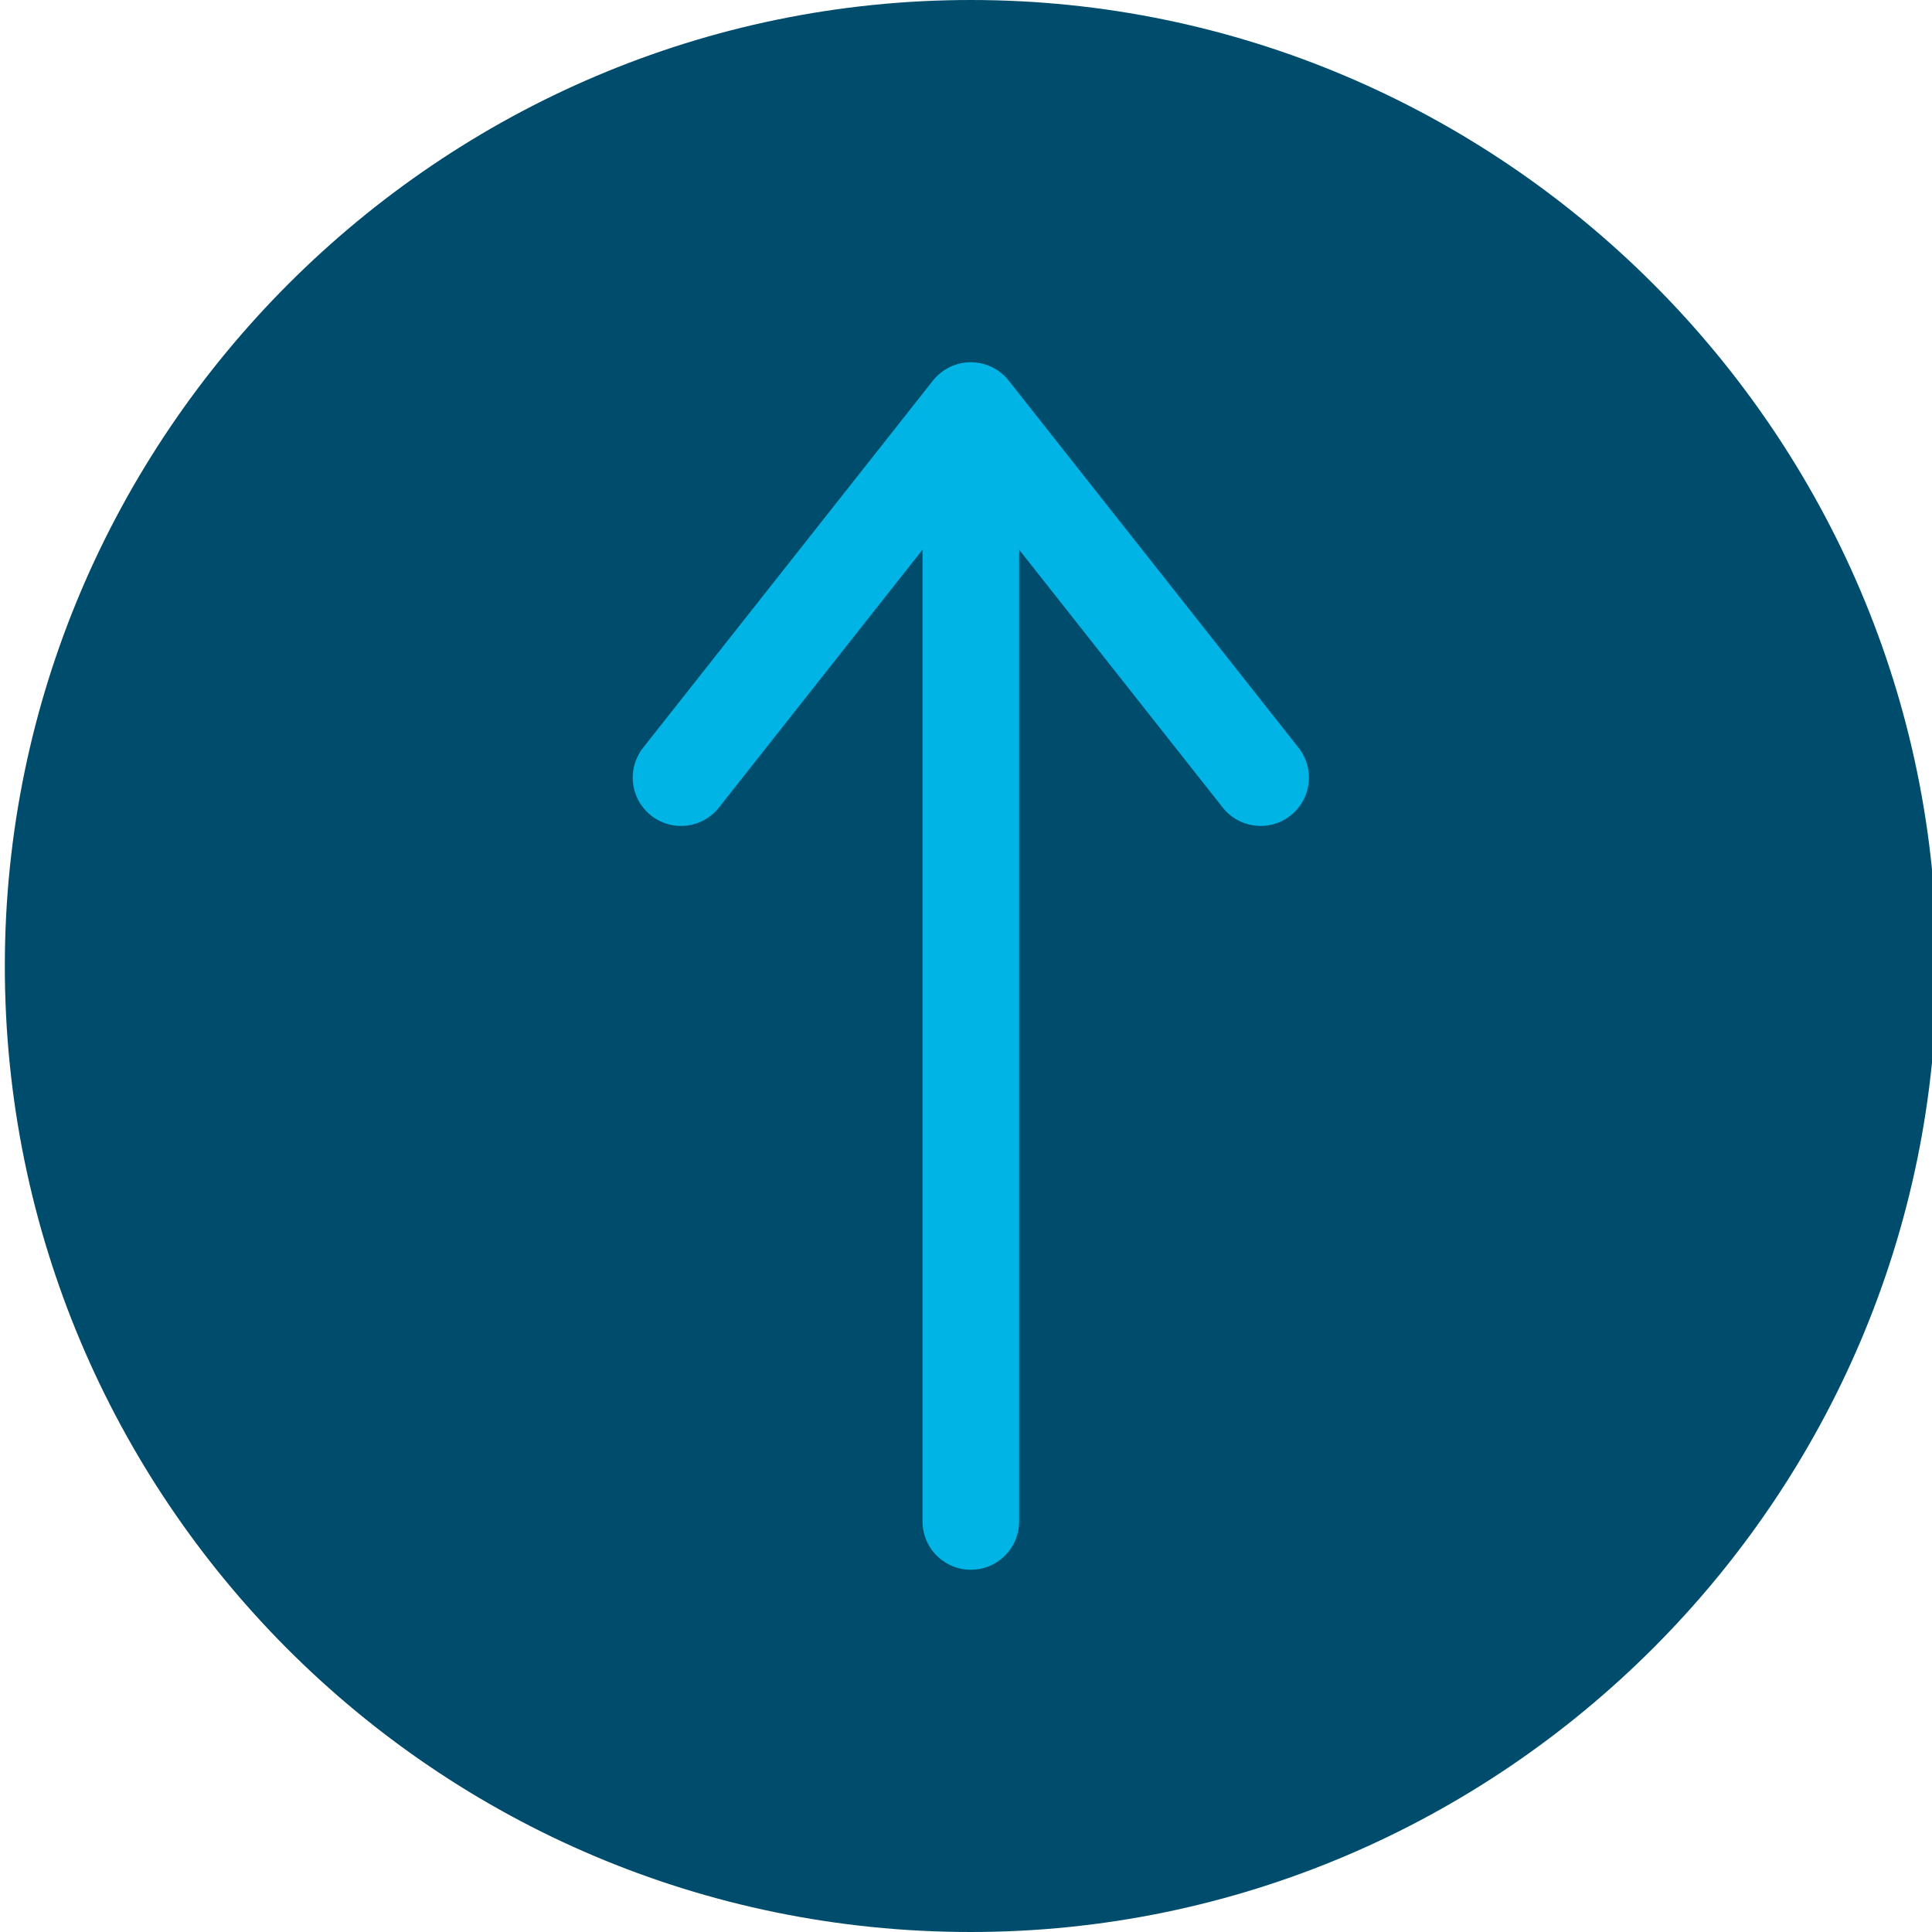
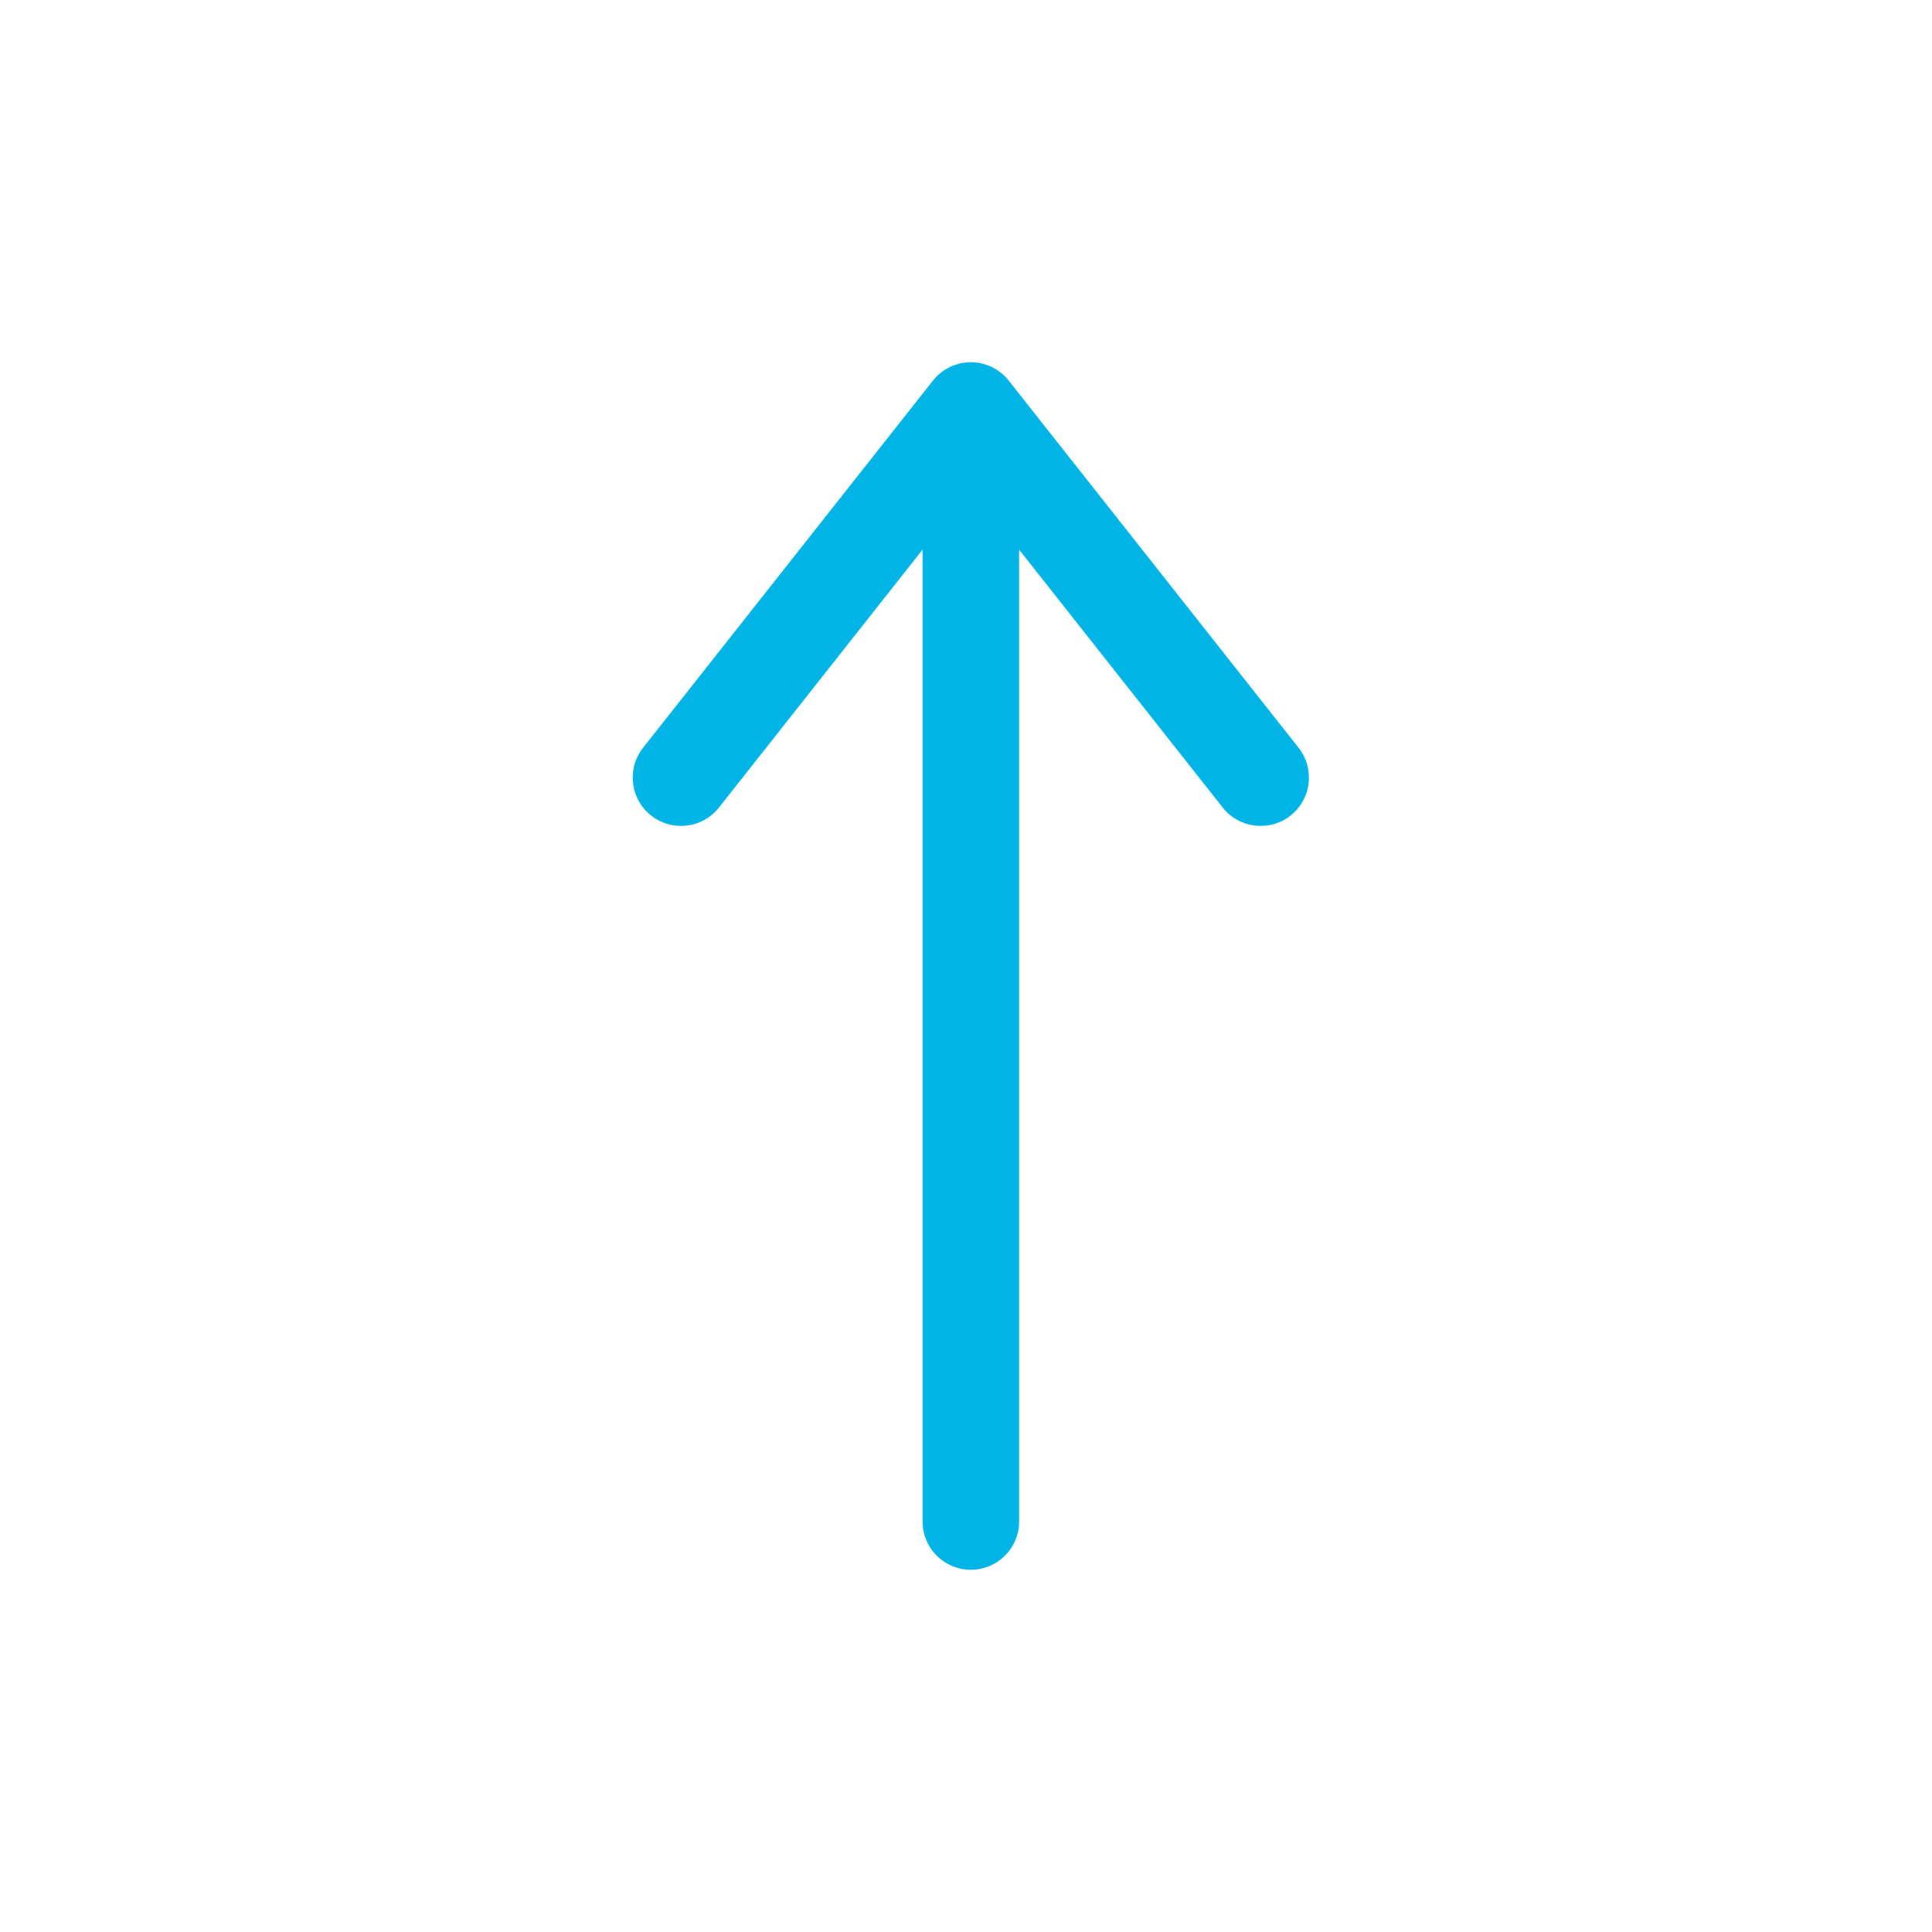
<svg xmlns="http://www.w3.org/2000/svg" xmlns:xlink="http://www.w3.org/1999/xlink" version="1.1" id="Ebene_1" x="0px" y="0px" viewBox="0 0 40 40" style="enable-background:new 0 0 40 40;" xml:space="preserve">
  <style type="text/css">
	.st0{clip-path:url(#SVGID_2_);fill:#004C6C;}
	.st1{fill:none;stroke:#00B5E5;stroke-width:2;stroke-linecap:round;}
	.st2{fill:none;stroke:#00B5E5;stroke-width:2;stroke-linecap:round;stroke-linejoin:round;}
</style>
  <g>
    <defs>
-       <rect id="SVGID_1_" width="40" height="40" />
-     </defs>
+       </defs>
    <clipPath id="SVGID_2_">
      <use xlink:href="#SVGID_1_" style="overflow:visible;" />
    </clipPath>
-     <path class="st0" d="M20.1,40c11,0,20-9,20-20s-9-20-20-20s-20,9-20,20S9,40,20.1,40" />
+     <path class="st0" d="M20.1,40c11,0,20-9,20-20s-9-20-20-20s-20,9-20,20" />
  </g>
  <g>
    <line class="st1" x1="20.1" y1="9.5" x2="20.1" y2="31.5" />
    <polyline class="st2" points="14.1,16.1 20.1,8.5 26.1,16.1  " />
  </g>
</svg>